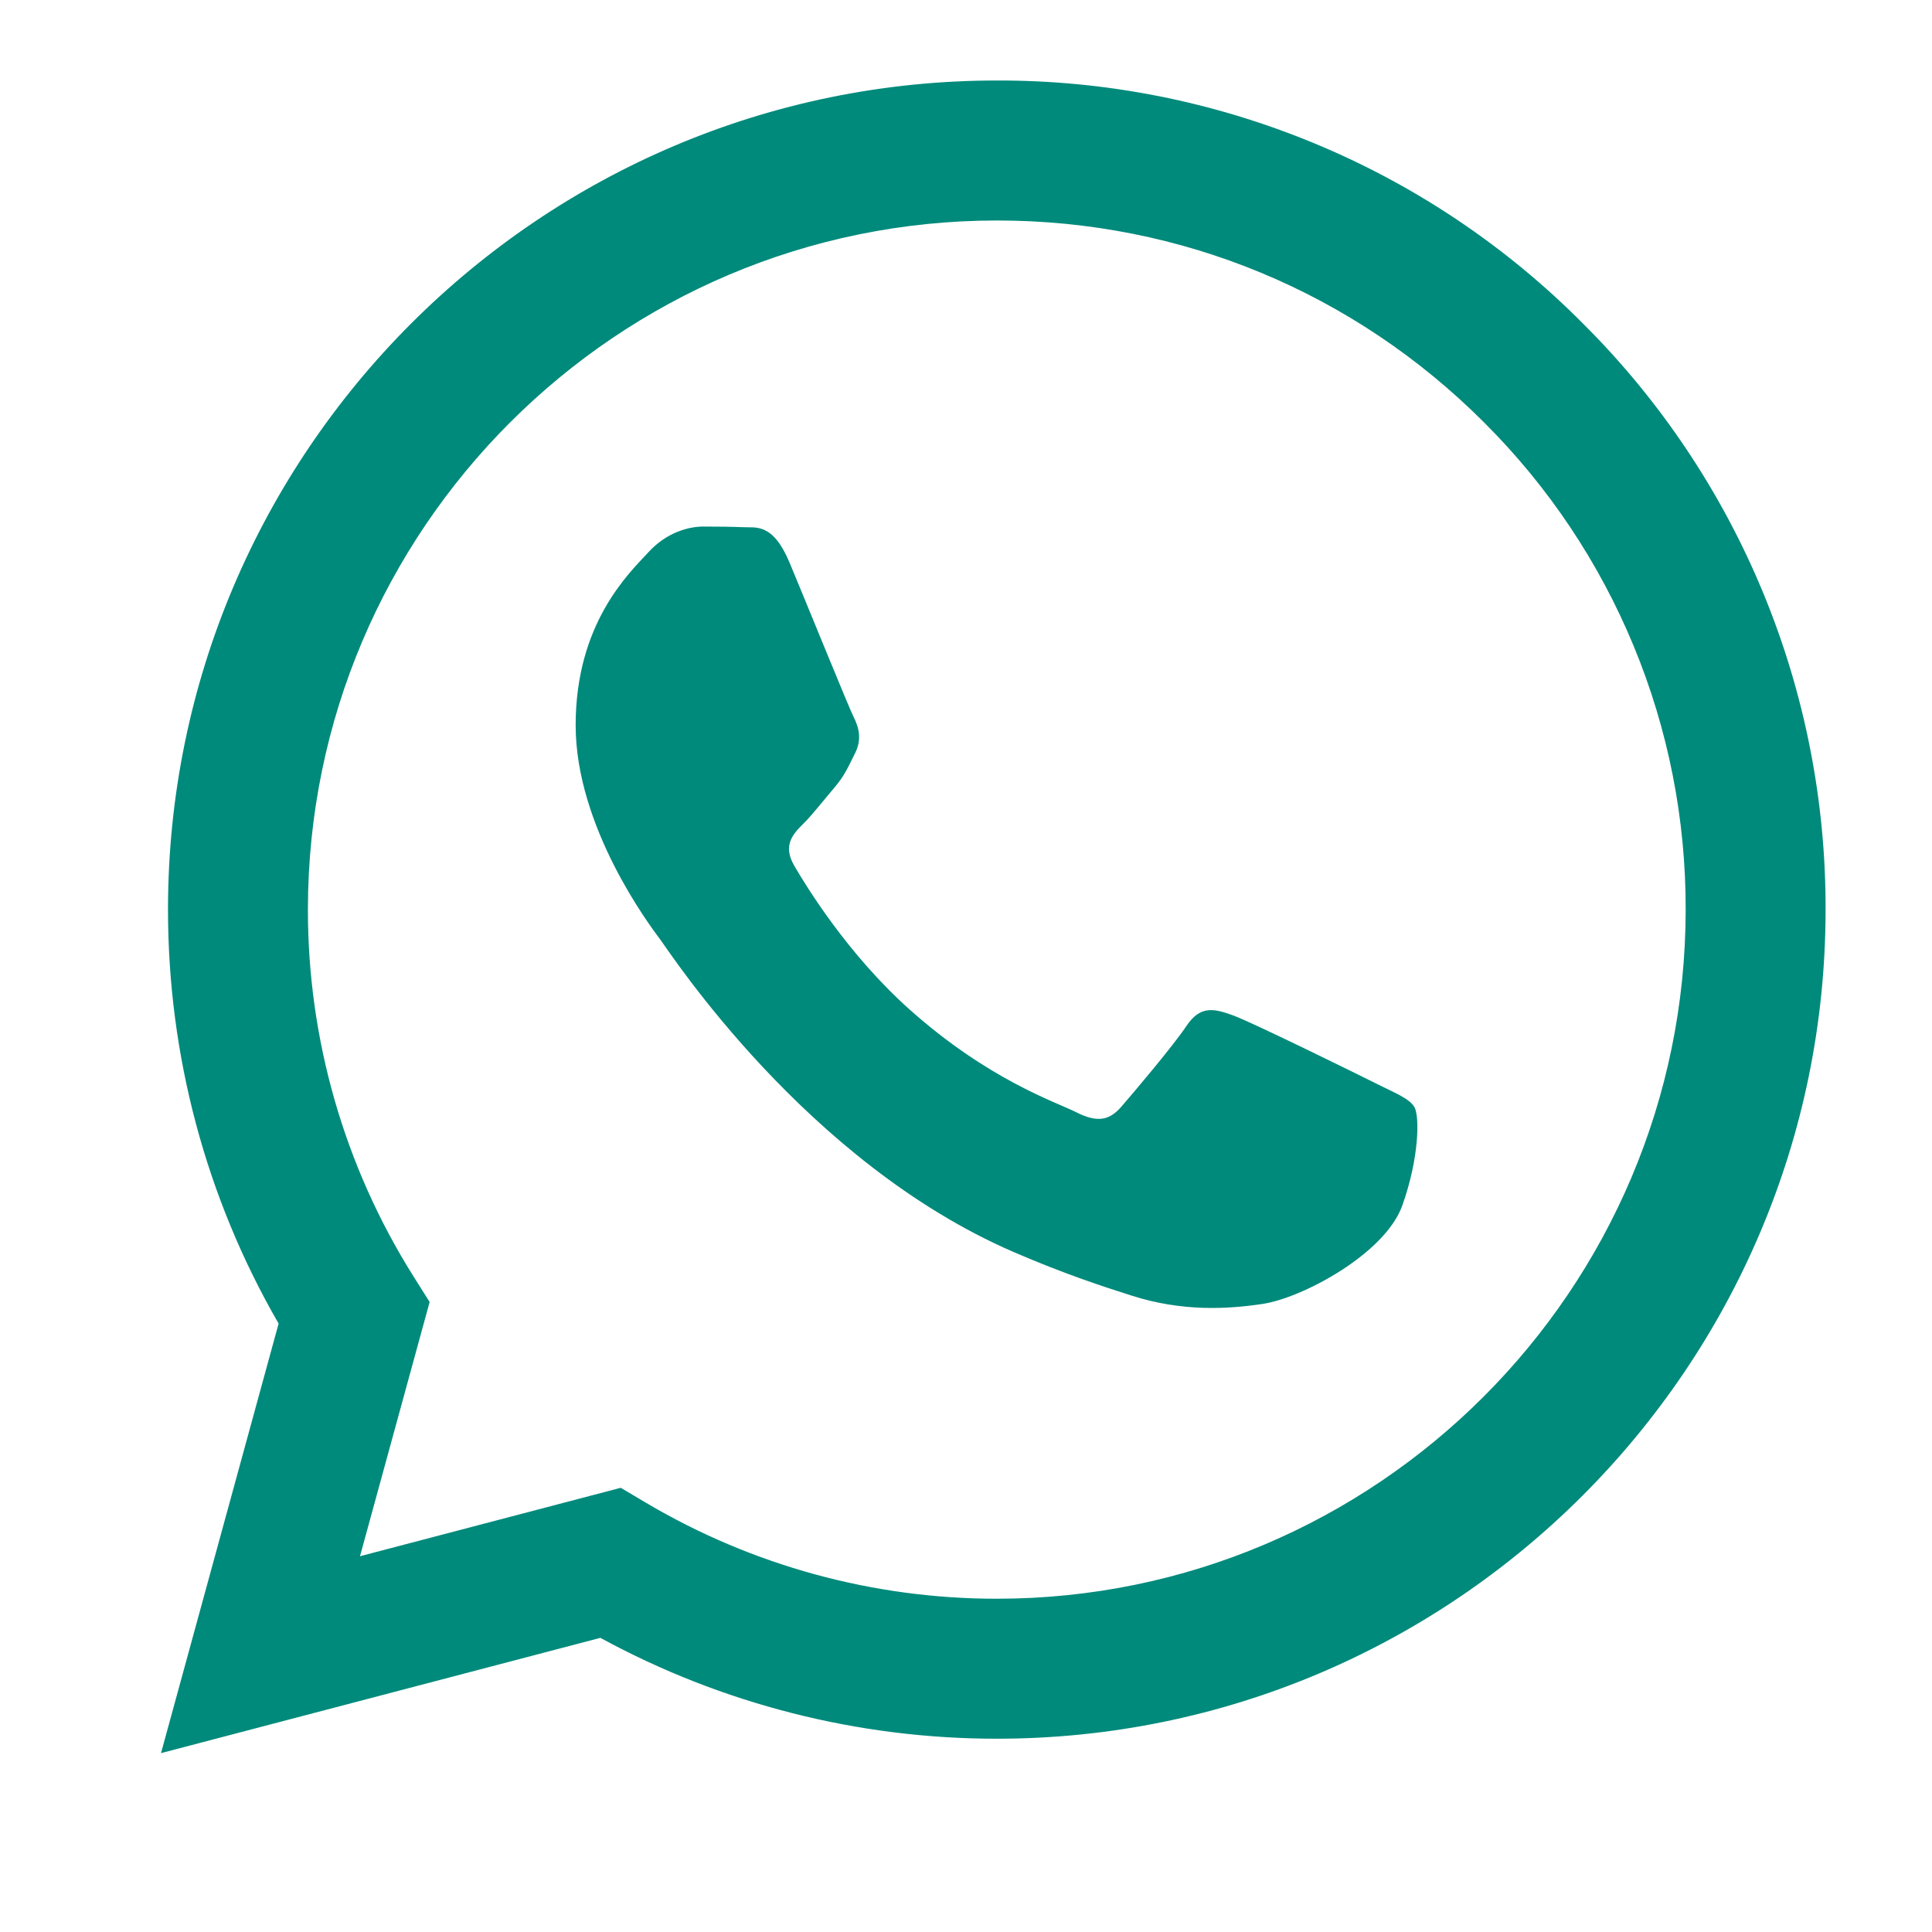
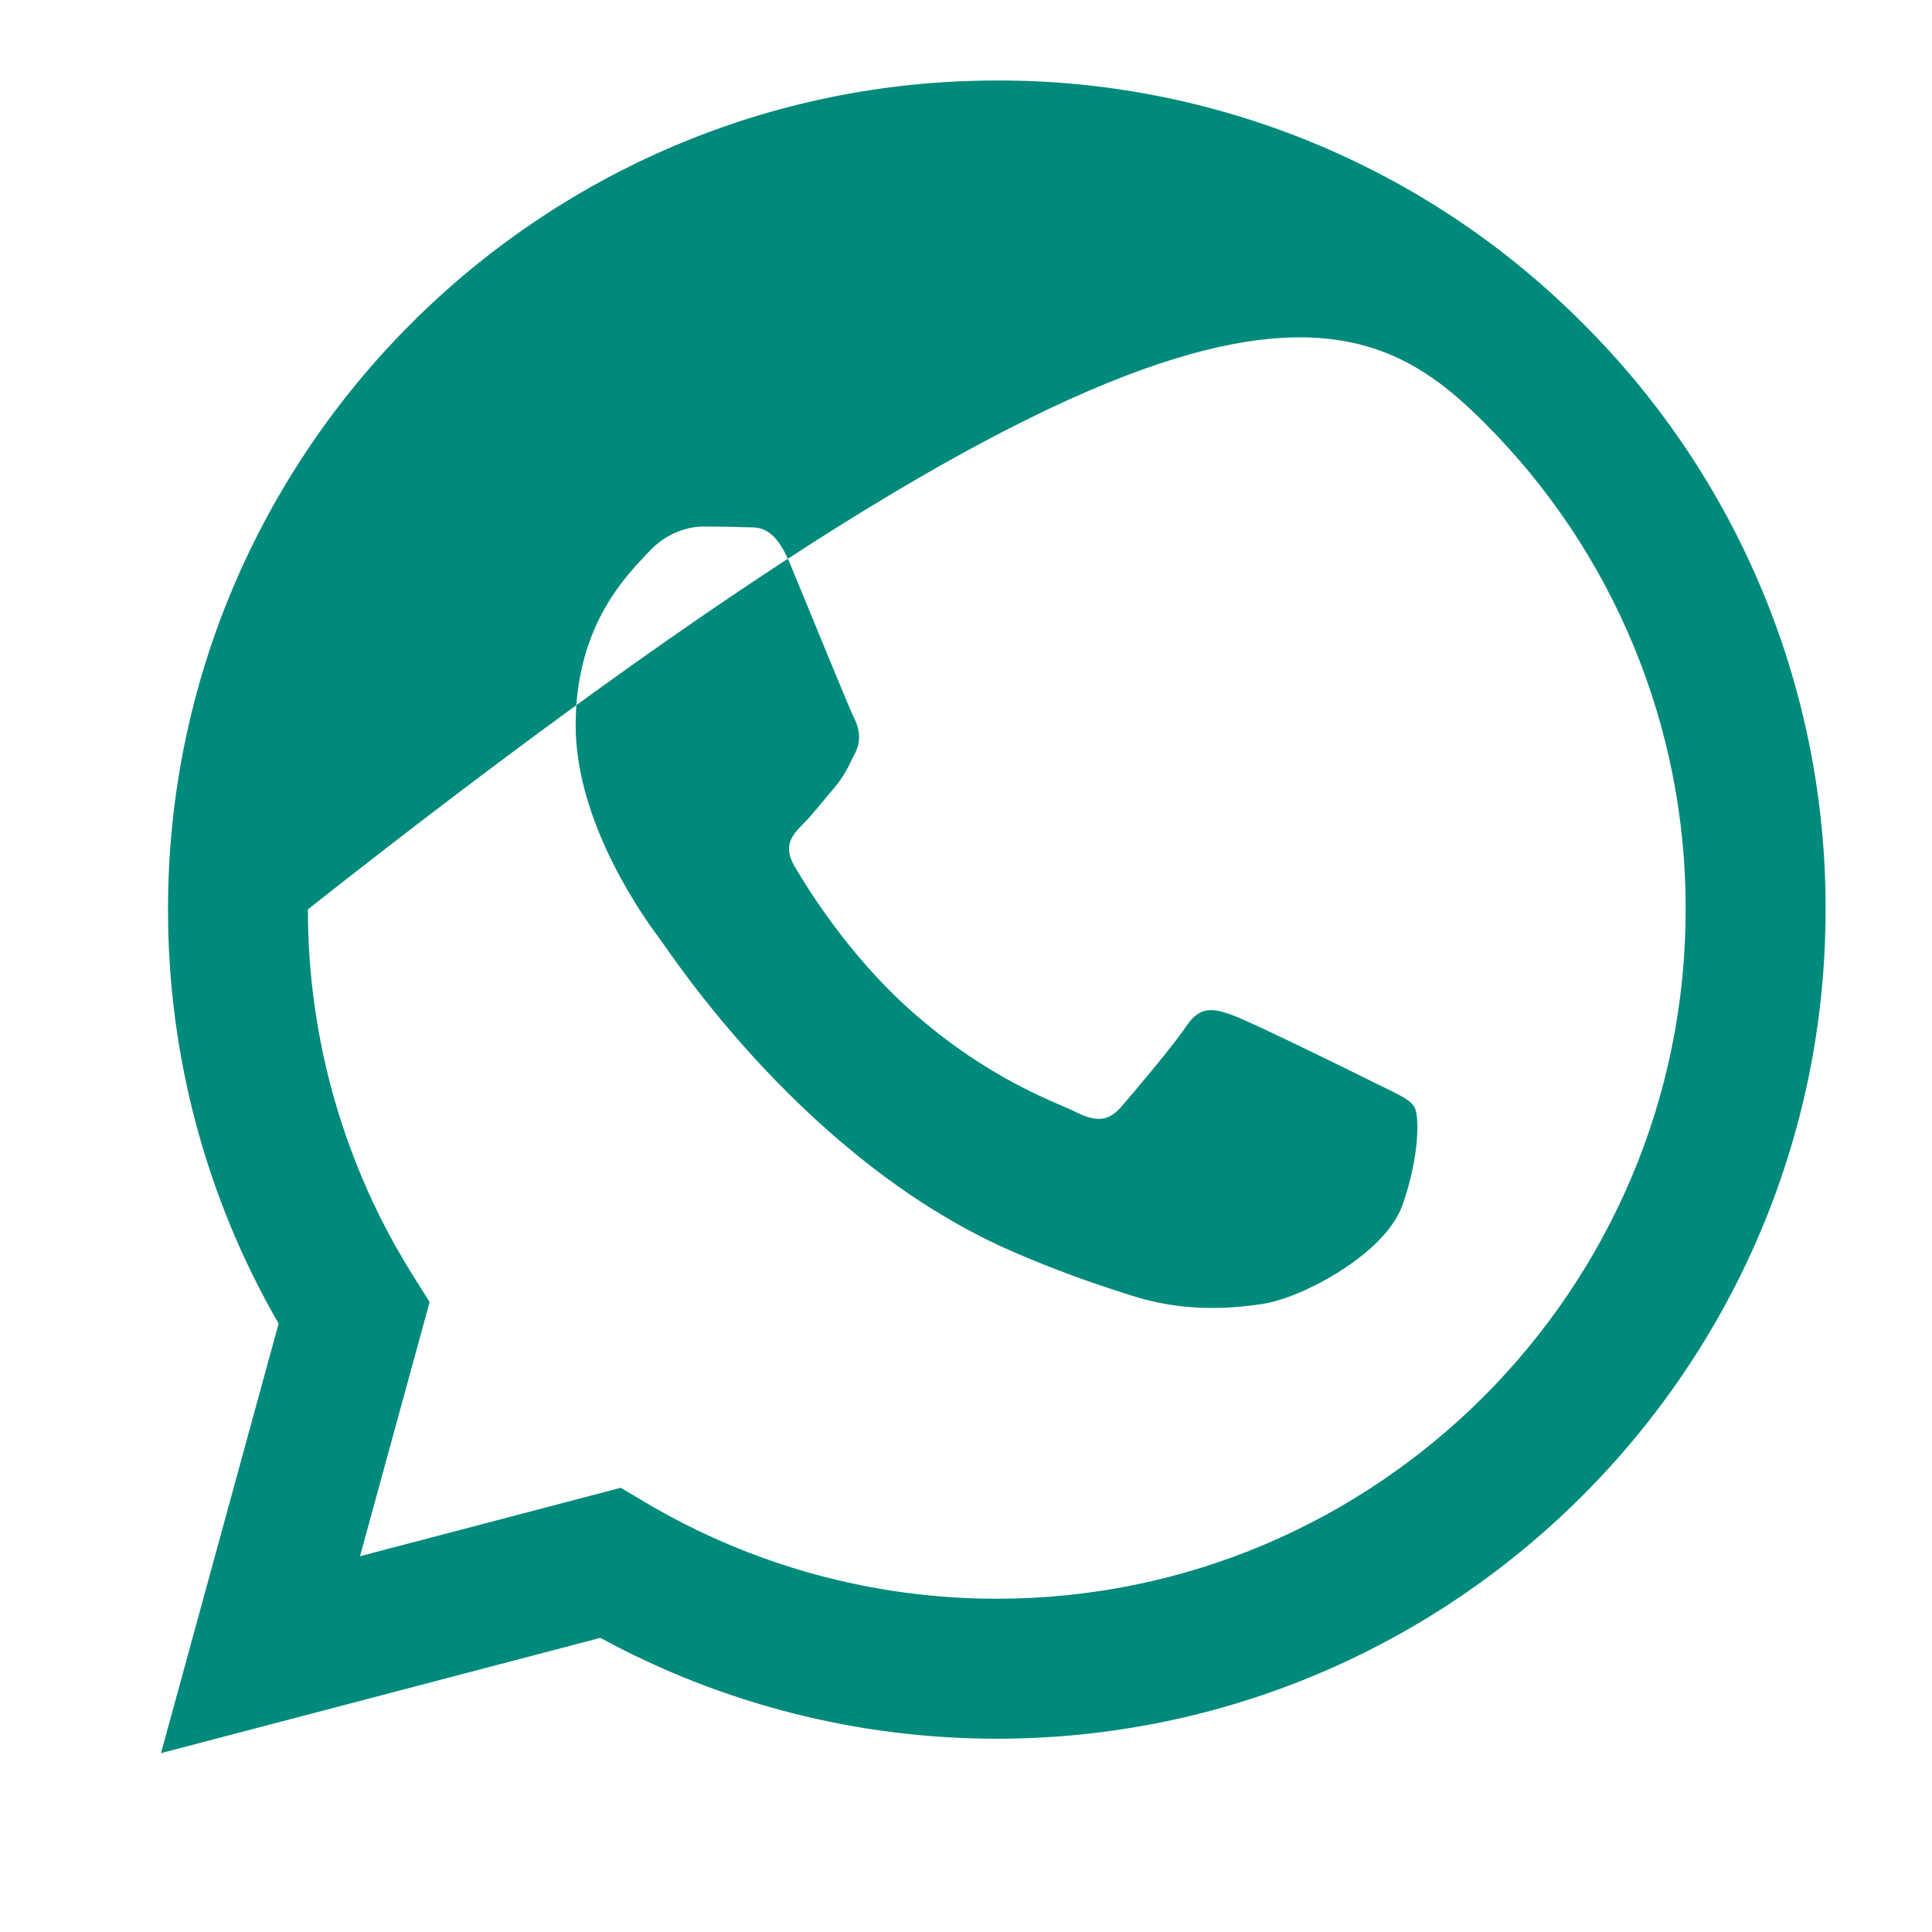
<svg xmlns="http://www.w3.org/2000/svg" width="24" height="24" viewBox="0 0 24 24" fill="none">
-   <path fill-rule="evenodd" clip-rule="evenodd" d="M17.077 13.451C16.819 13.322 15.554 12.7 15.319 12.614C15.083 12.528 14.912 12.486 14.739 12.744C14.568 13 14.075 13.58 13.926 13.752C13.775 13.924 13.625 13.945 13.368 13.816C13.111 13.687 12.281 13.416 11.299 12.54C10.534 11.857 10.018 11.015 9.868 10.757C9.718 10.5 9.851 10.36 9.98 10.232C10.096 10.117 10.238 9.932 10.367 9.782C10.495 9.631 10.538 9.524 10.624 9.352C10.71 9.18 10.667 9.031 10.602 8.902C10.538 8.773 10.024 7.506 9.809 6.991C9.6 6.49 9.388 6.558 9.231 6.549C9.08 6.543 8.909 6.541 8.737 6.541C8.566 6.541 8.287 6.605 8.052 6.863C7.815 7.12 7.151 7.742 7.151 9.009C7.151 10.275 8.072 11.498 8.201 11.67C8.33 11.842 10.015 14.441 12.596 15.555C13.21 15.82 13.689 15.978 14.062 16.096C14.679 16.293 15.24 16.265 15.683 16.198C16.177 16.125 17.205 15.576 17.42 14.975C17.634 14.374 17.634 13.859 17.57 13.752C17.505 13.644 17.334 13.58 17.076 13.451H17.077ZM12.383 19.86H12.379C10.847 19.86 9.342 19.448 8.023 18.667L7.711 18.482L4.472 19.332L5.337 16.174L5.133 15.85C4.276 14.486 3.823 12.907 3.825 11.296C3.827 6.578 7.665 2.739 12.386 2.739C14.672 2.739 16.821 3.631 18.436 5.248C19.233 6.042 19.864 6.985 20.294 8.025C20.724 9.064 20.943 10.178 20.94 11.302C20.938 16.021 17.099 19.86 12.383 19.86ZM19.665 4.02C18.712 3.06 17.577 2.298 16.326 1.78C15.076 1.262 13.735 0.996 12.382 1C6.708 1 2.088 5.619 2.087 11.295C2.086 13.11 2.559 14.881 3.461 16.442L2 21.778L7.458 20.346C8.967 21.168 10.659 21.599 12.379 21.599H12.383C18.057 21.599 22.677 16.981 22.678 11.303C22.682 9.95 22.418 8.61 21.901 7.36C21.384 6.11 20.624 4.974 19.665 4.02Z" fill="#008A7B" />
+   <path fill-rule="evenodd" clip-rule="evenodd" d="M17.077 13.451C16.819 13.322 15.554 12.7 15.319 12.614C15.083 12.528 14.912 12.486 14.739 12.744C14.568 13 14.075 13.58 13.926 13.752C13.775 13.924 13.625 13.945 13.368 13.816C13.111 13.687 12.281 13.416 11.299 12.54C10.534 11.857 10.018 11.015 9.868 10.757C9.718 10.5 9.851 10.36 9.98 10.232C10.096 10.117 10.238 9.932 10.367 9.782C10.495 9.631 10.538 9.524 10.624 9.352C10.71 9.18 10.667 9.031 10.602 8.902C10.538 8.773 10.024 7.506 9.809 6.991C9.6 6.49 9.388 6.558 9.231 6.549C9.08 6.543 8.909 6.541 8.737 6.541C8.566 6.541 8.287 6.605 8.052 6.863C7.815 7.12 7.151 7.742 7.151 9.009C7.151 10.275 8.072 11.498 8.201 11.67C8.33 11.842 10.015 14.441 12.596 15.555C13.21 15.82 13.689 15.978 14.062 16.096C14.679 16.293 15.24 16.265 15.683 16.198C16.177 16.125 17.205 15.576 17.42 14.975C17.634 14.374 17.634 13.859 17.57 13.752C17.505 13.644 17.334 13.58 17.076 13.451H17.077ZM12.383 19.86H12.379C10.847 19.86 9.342 19.448 8.023 18.667L7.711 18.482L4.472 19.332L5.337 16.174L5.133 15.85C4.276 14.486 3.823 12.907 3.825 11.296C14.672 2.739 16.821 3.631 18.436 5.248C19.233 6.042 19.864 6.985 20.294 8.025C20.724 9.064 20.943 10.178 20.94 11.302C20.938 16.021 17.099 19.86 12.383 19.86ZM19.665 4.02C18.712 3.06 17.577 2.298 16.326 1.78C15.076 1.262 13.735 0.996 12.382 1C6.708 1 2.088 5.619 2.087 11.295C2.086 13.11 2.559 14.881 3.461 16.442L2 21.778L7.458 20.346C8.967 21.168 10.659 21.599 12.379 21.599H12.383C18.057 21.599 22.677 16.981 22.678 11.303C22.682 9.95 22.418 8.61 21.901 7.36C21.384 6.11 20.624 4.974 19.665 4.02Z" fill="#008A7B" />
</svg>